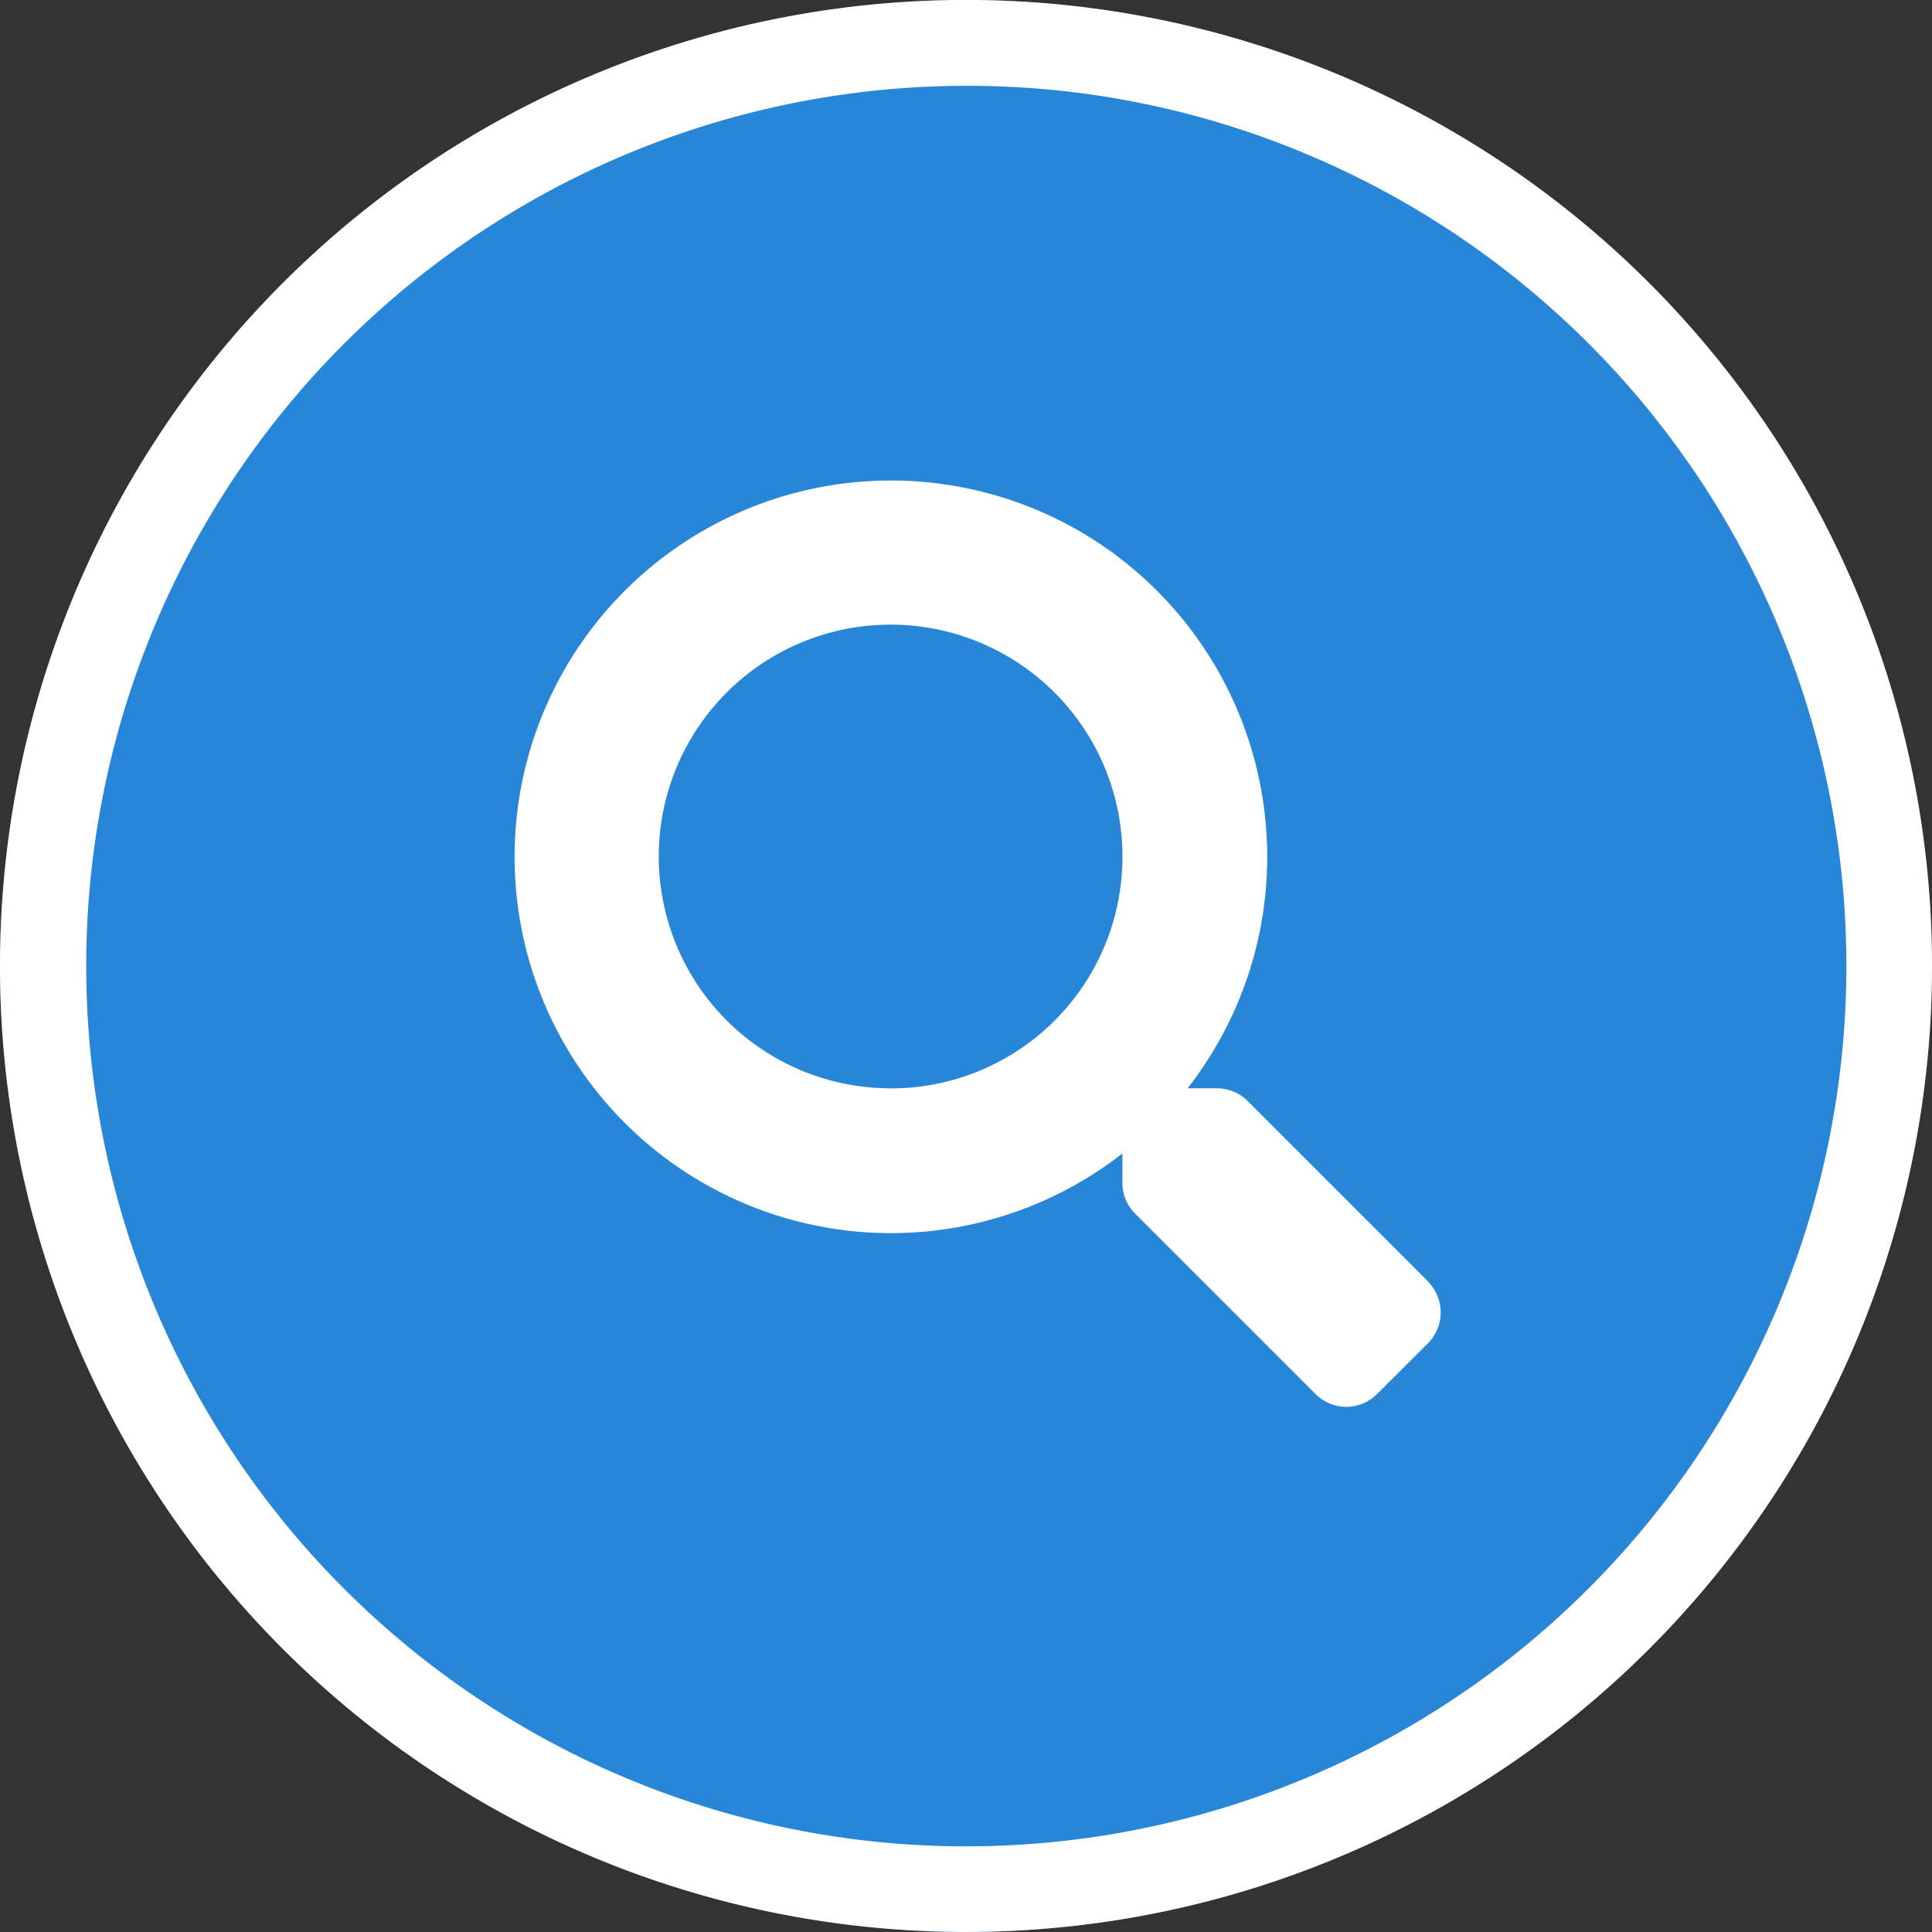
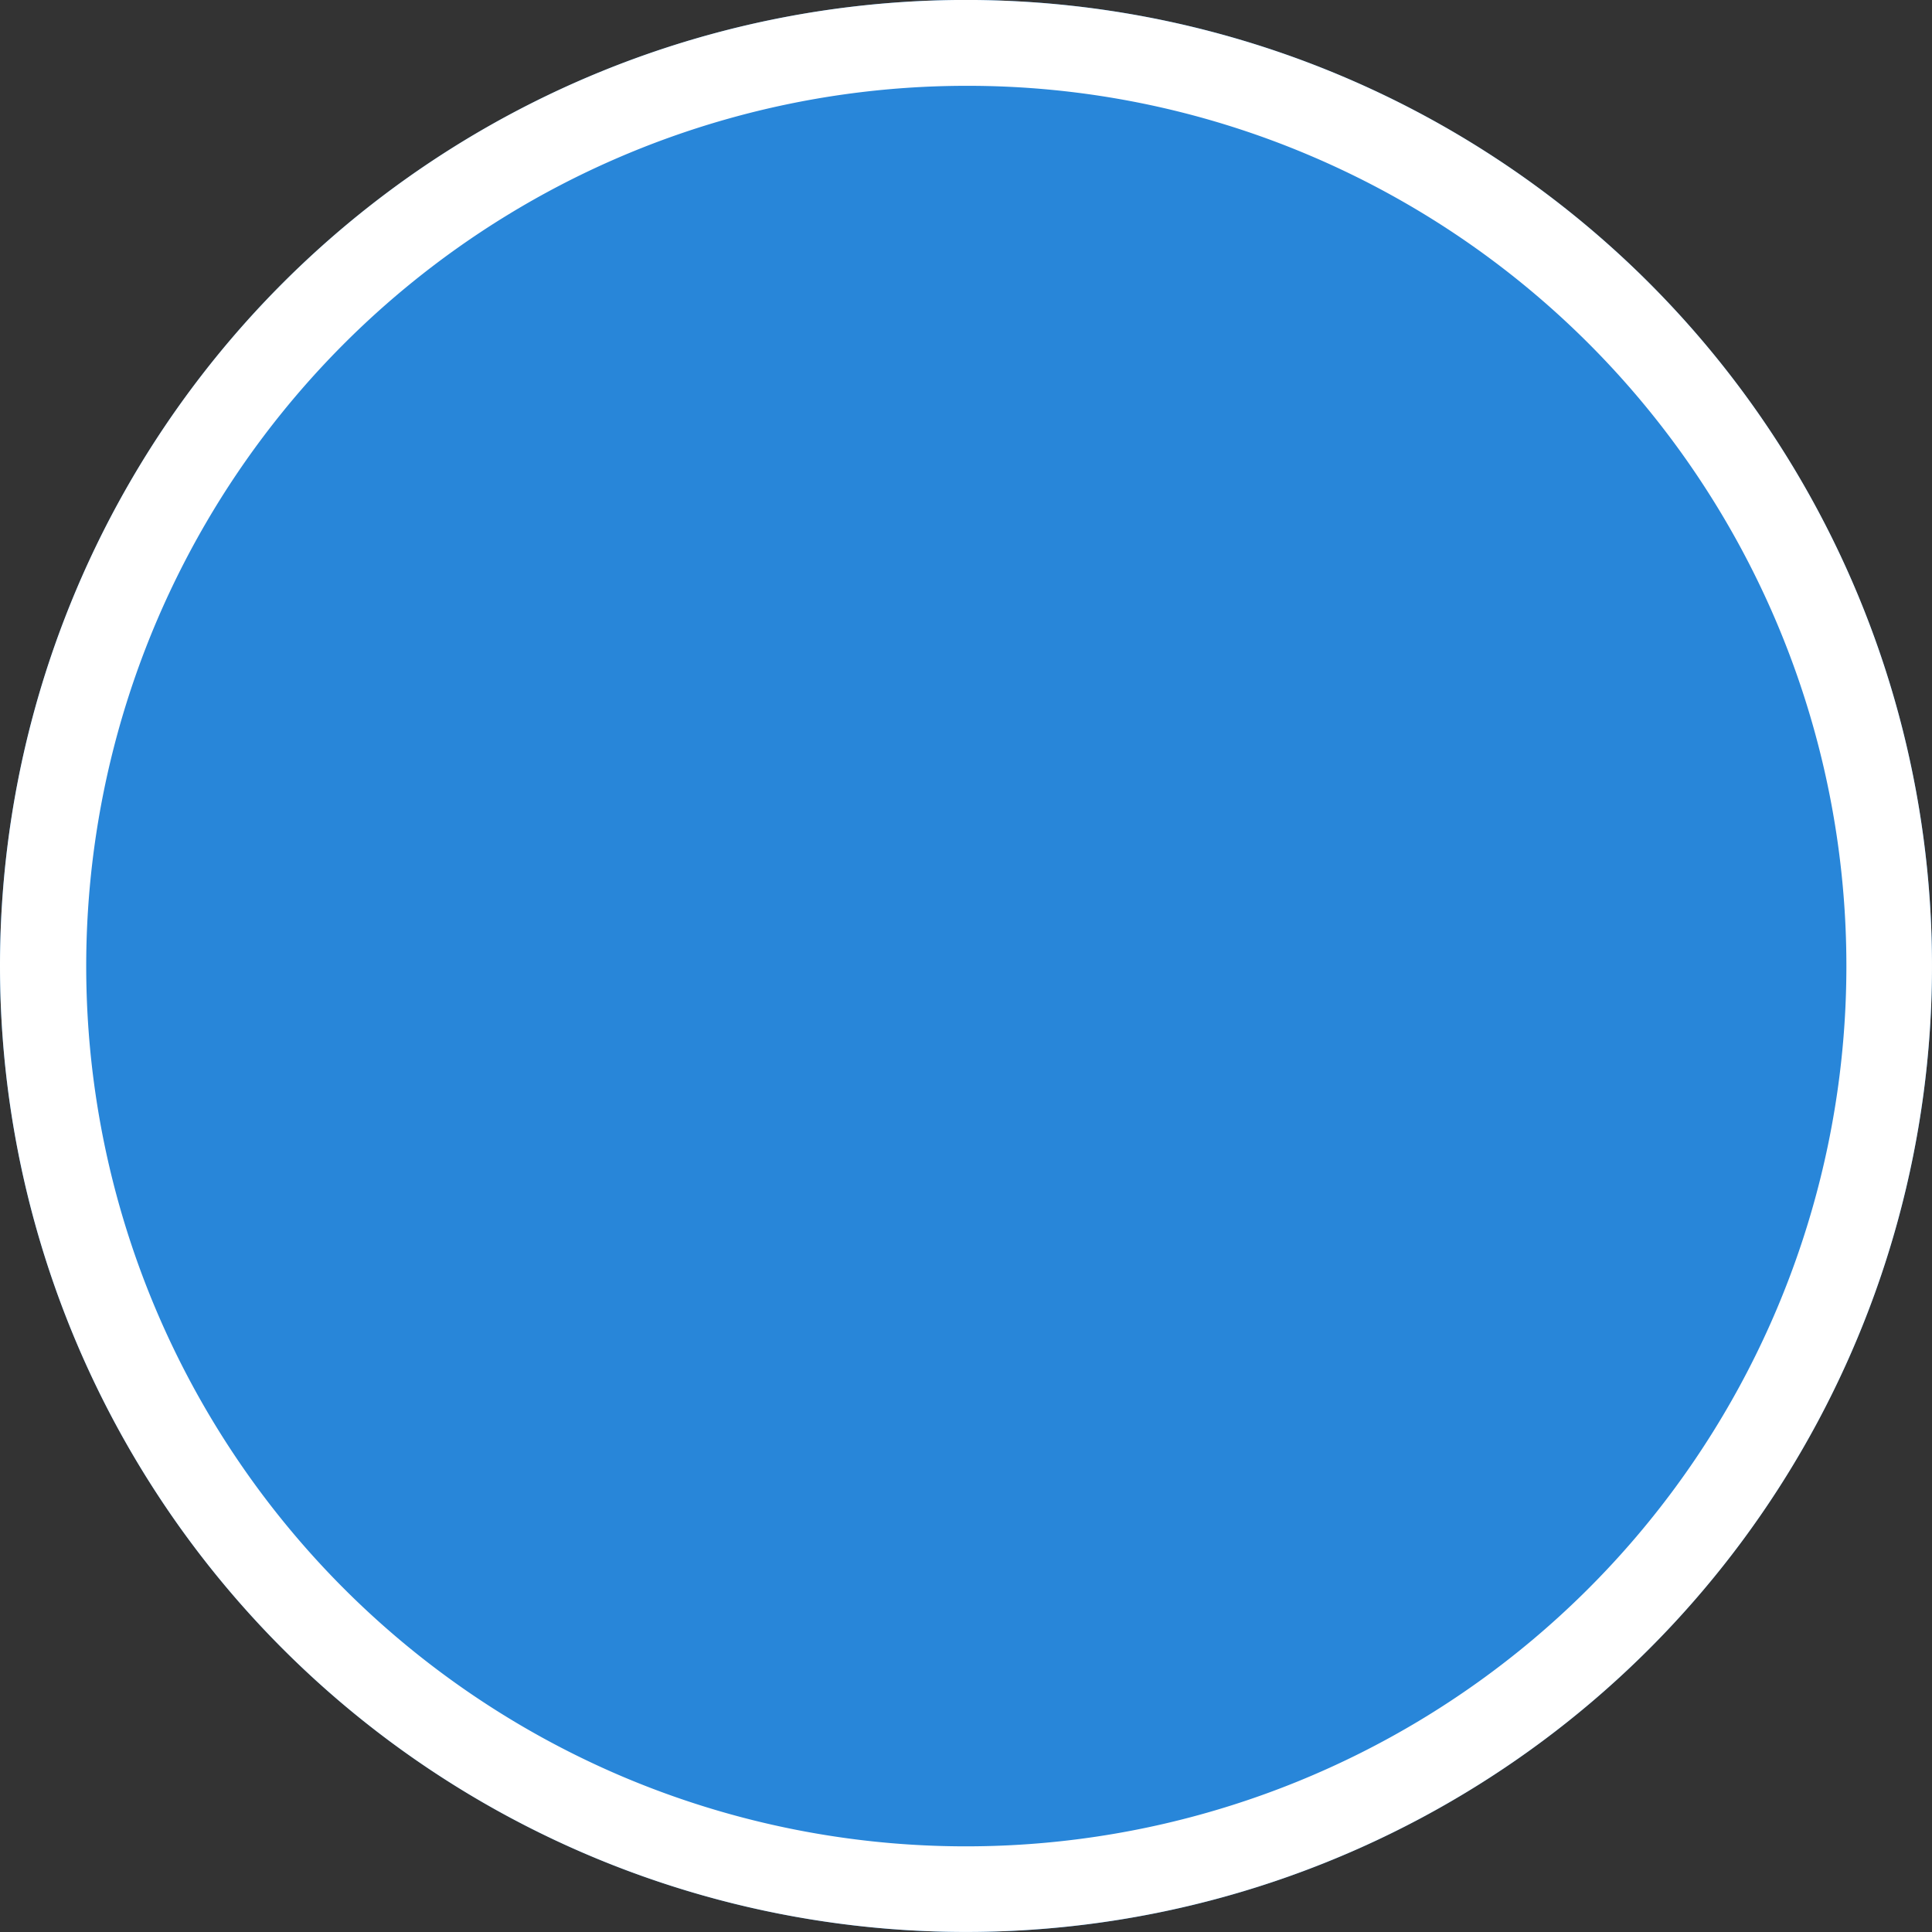
<svg xmlns="http://www.w3.org/2000/svg" width="45" height="45" viewBox="0 0 45 45">
  <rect x="0" y="0" width="45" height="45" fill="#333333" stroke="none" />
  <g id="グループ_12625" data-name="グループ 12625" transform="translate(-1675 -10912.59)">
    <g id="レイヤー_1" data-name="レイヤー 1" transform="translate(1672.91 10910.499)">
      <circle id="楕円形_124" data-name="楕円形 124" cx="22.5" cy="22.5" r="22.5" transform="translate(2.09 2.09)" fill="#2886d9" />
      <path id="楕円形_124_-_アウトライン" data-name="楕円形 124 - アウトライン" d="M22.5,2a20.506,20.506,0,0,0-7.979,39.39A20.506,20.506,0,0,0,30.479,3.61,20.37,20.37,0,0,0,22.5,2m0-2A22.5,22.5,0,1,1,0,22.5,22.5,22.5,0,0,1,22.5,0Z" transform="translate(2.09 2.09)" fill="#fff" />
    </g>
-     <path id="Icon_awesome-search" data-name="Icon awesome-search" d="M21.29,18.663l-4.2-4.2a1.011,1.011,0,0,0-.717-.3h-.687a8.765,8.765,0,1,0-1.518,1.518v.687a1.011,1.011,0,0,0,.3.717l4.2,4.2a1.008,1.008,0,0,0,1.429,0L21.286,20.1a1.017,1.017,0,0,0,0-1.433Zm-12.521-4.5a5.4,5.4,0,1,1,5.4-5.4A5.393,5.393,0,0,1,8.769,14.165Z" transform="translate(1686.975 10923.776)" fill="#fff" />
  </g>
</svg>